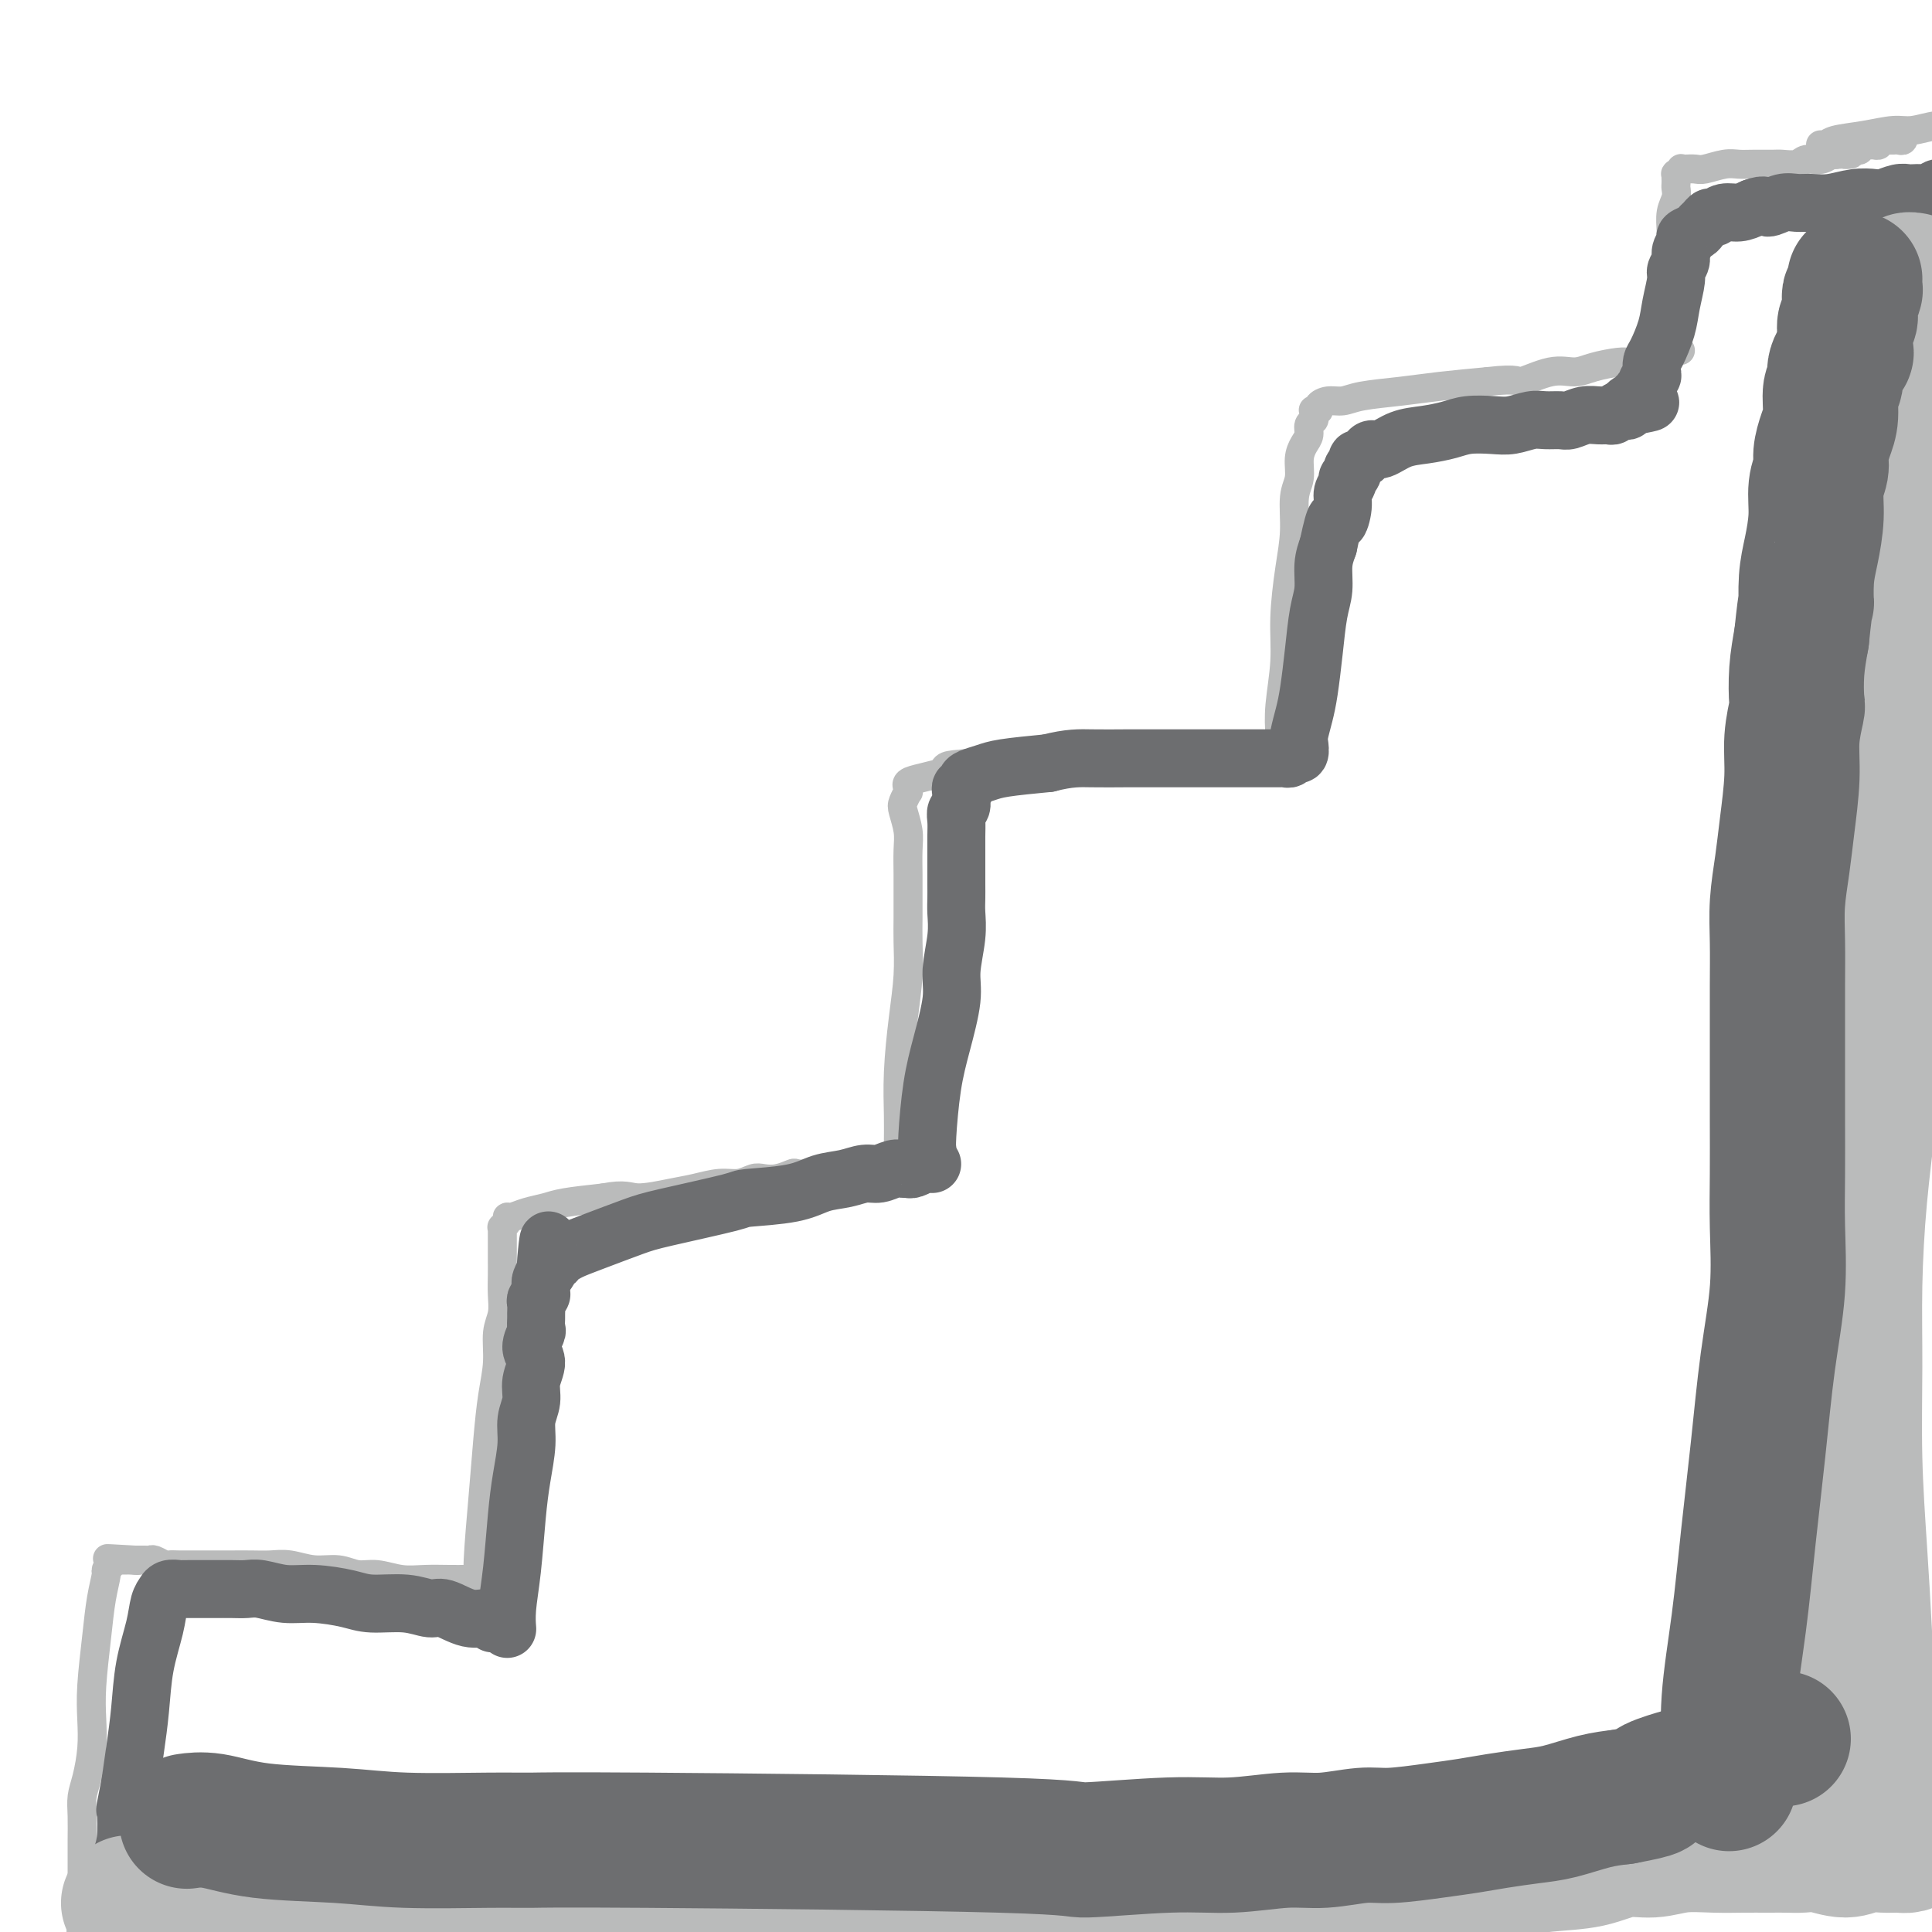
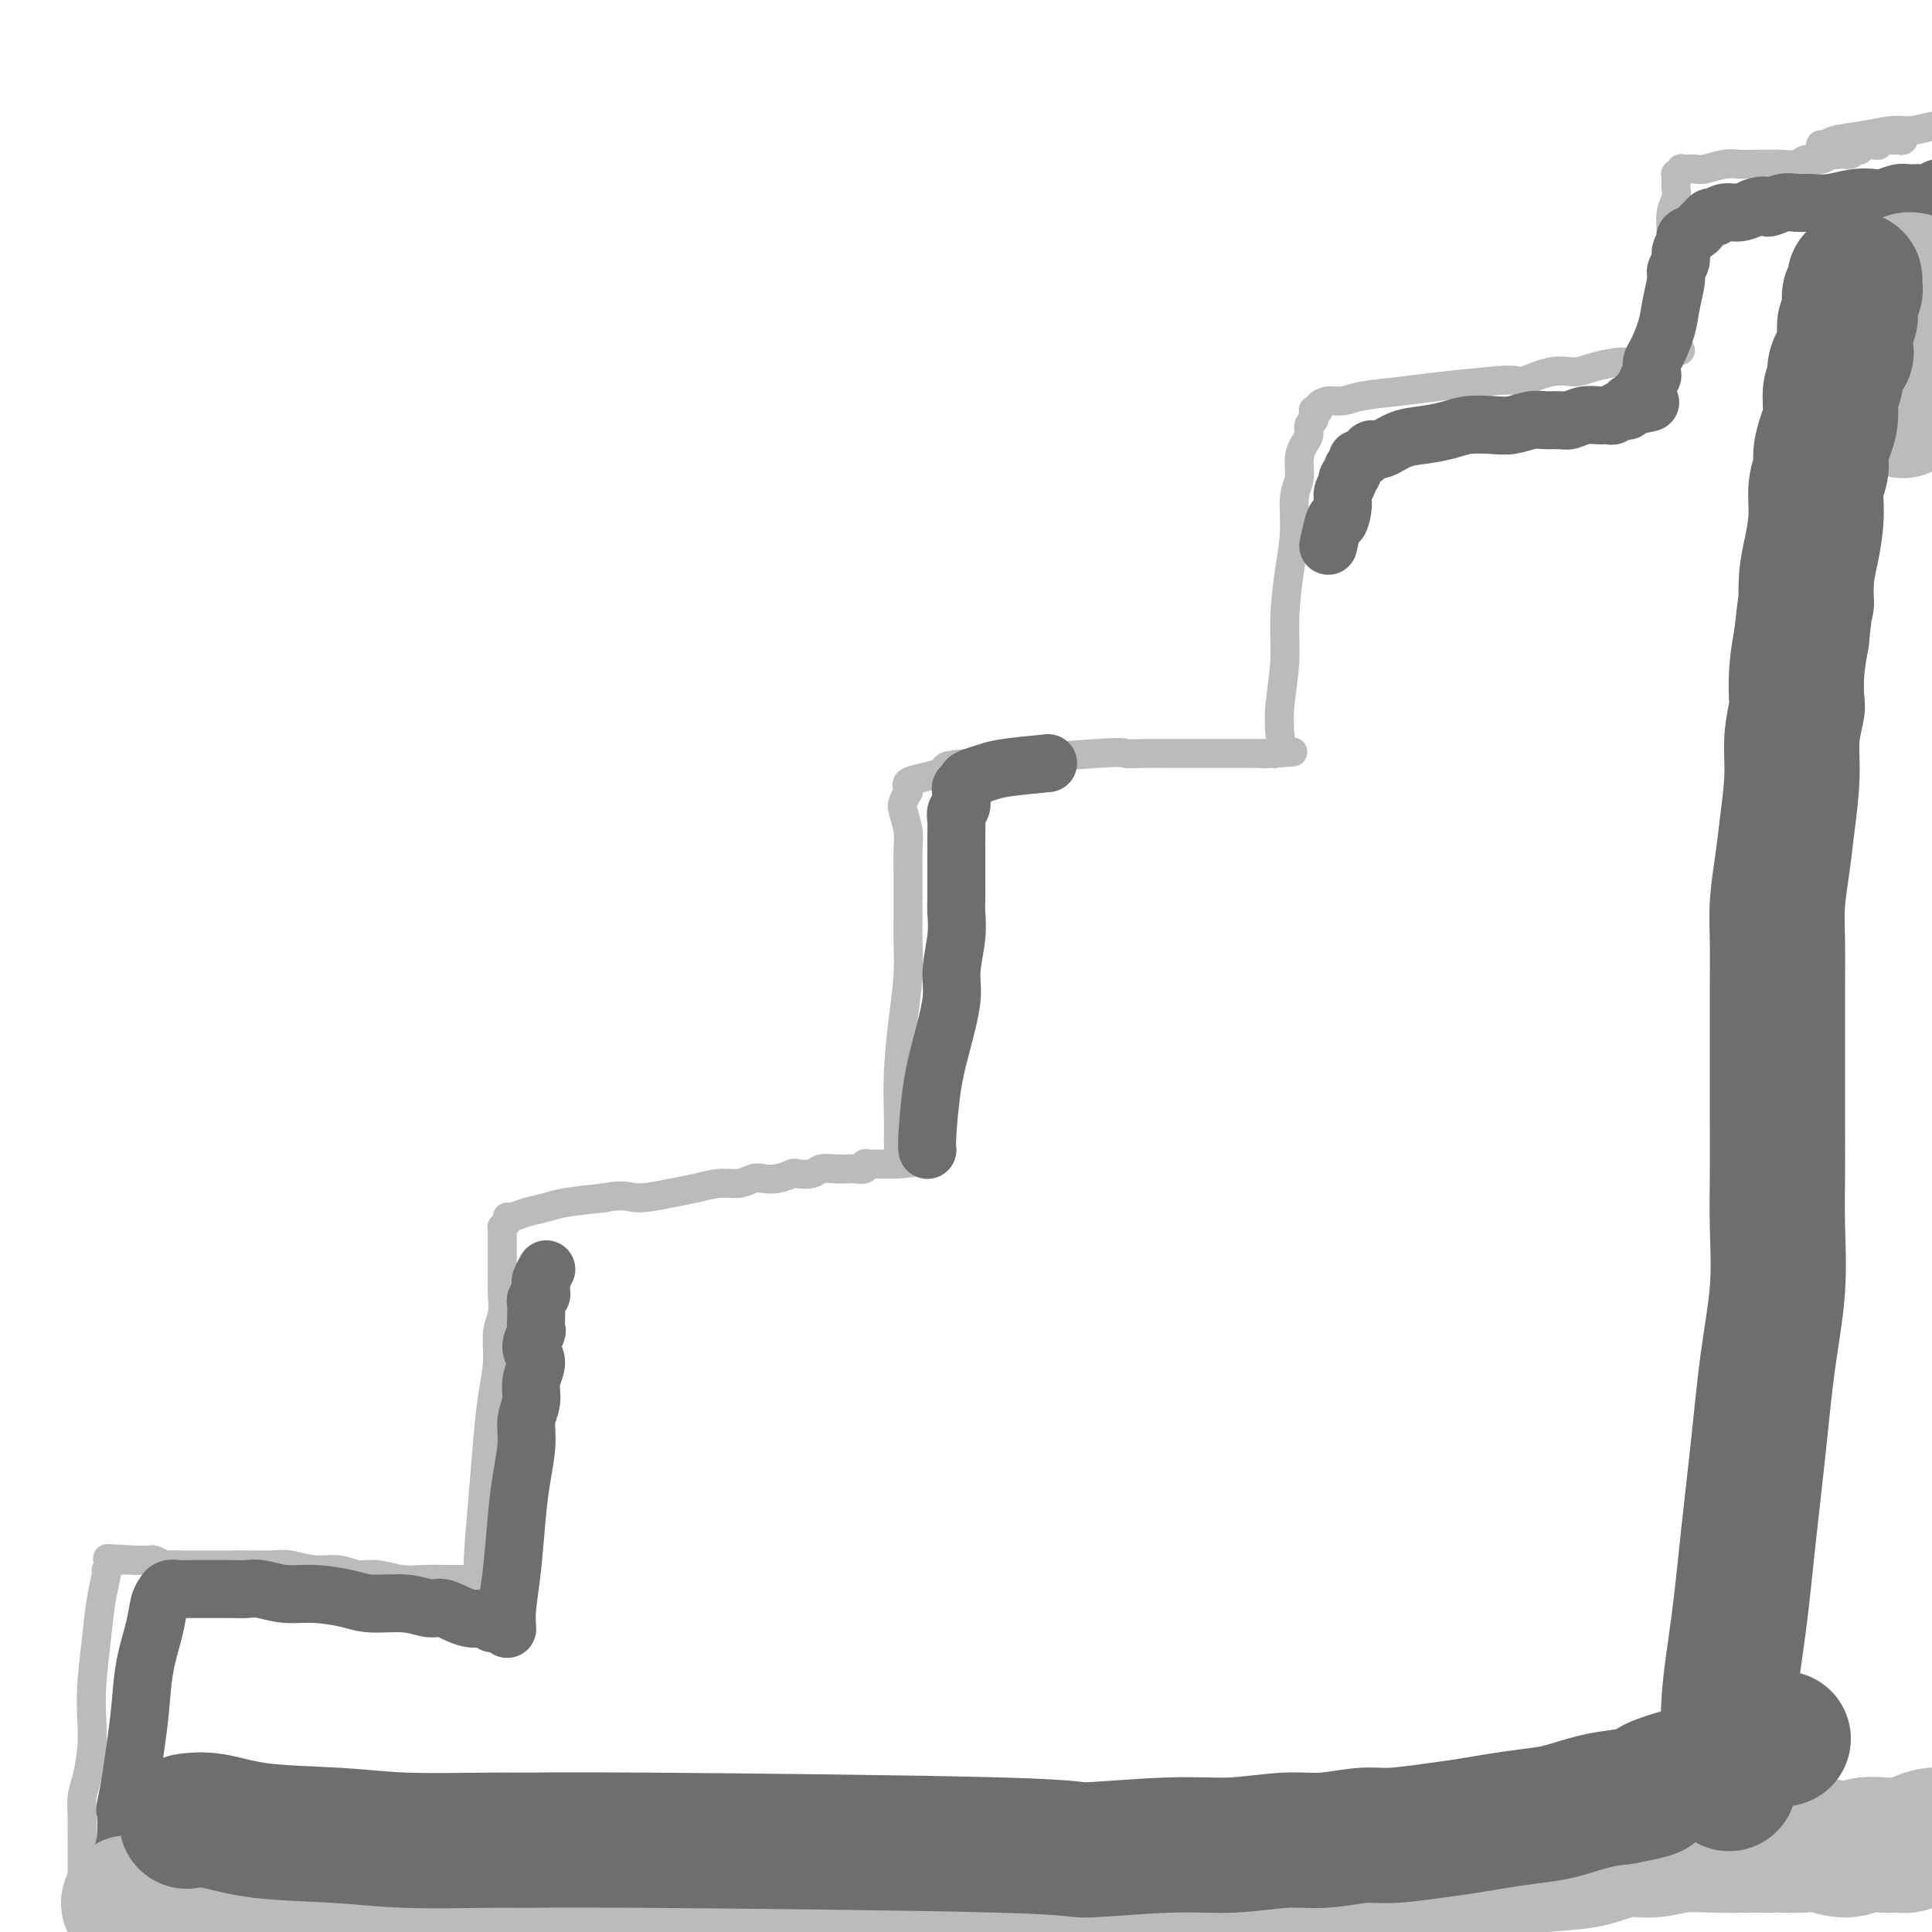
<svg xmlns="http://www.w3.org/2000/svg" viewBox="0 0 400 400" version="1.1">
  <g fill="none" stroke="#BABBBB" stroke-width="6" stroke-linecap="round" stroke-linejoin="round">
    <path d="M99,332c-0.000,0.001 -0.000,0.001 0,0c0.000,-0.001 0.000,-0.004 0,0c-0.000,0.004 -0.001,0.013 0,0c0.001,-0.013 0.003,-0.049 0,0c-0.003,0.049 -0.012,0.183 0,0c0.012,-0.183 0.044,-0.683 0,-2c-0.044,-1.317 -0.166,-3.453 0,-7c0.166,-3.547 0.618,-8.507 1,-13c0.382,-4.493 0.695,-8.518 1,-12c0.305,-3.482 0.604,-6.419 1,-9c0.396,-2.581 0.891,-4.805 1,-7c0.109,-2.195 -0.167,-4.359 0,-6c0.167,-1.641 0.777,-2.757 1,-4c0.223,-1.243 0.060,-2.613 0,-4c-0.060,-1.387 -0.016,-2.791 0,-4c0.016,-1.209 0.004,-2.222 0,-3c-0.004,-0.778 -0.001,-1.323 0,-2c0.001,-0.677 0.001,-1.488 0,-2c-0.001,-0.512 -0.001,-0.725 0,-1c0.001,-0.275 0.004,-0.612 0,-1c-0.004,-0.388 -0.016,-0.826 0,-1c0.016,-0.174 0.058,-0.084 0,0c-0.058,0.084 -0.218,0.163 0,0c0.218,-0.163 0.813,-0.569 1,-1c0.187,-0.431 -0.036,-0.889 0,-1c0.036,-0.111 0.330,0.125 1,0c0.670,-0.125 1.716,-0.611 3,-1c1.284,-0.389 2.807,-0.682 4,-1c1.193,-0.318 2.055,-0.662 4,-1c1.945,-0.338 4.972,-0.669 8,-1" />
    <path d="M125,248c4.473,-0.879 5.155,-0.077 7,0c1.845,0.077 4.854,-0.572 7,-1c2.146,-0.428 3.428,-0.637 5,-1c1.572,-0.363 3.435,-0.881 5,-1c1.565,-0.119 2.833,0.161 4,0c1.167,-0.161 2.233,-0.761 3,-1c0.767,-0.239 1.235,-0.116 2,0c0.765,0.116 1.828,0.223 3,0c1.172,-0.223 2.452,-0.778 3,-1c0.548,-0.222 0.364,-0.112 1,0c0.636,0.112 2.091,0.226 3,0c0.909,-0.226 1.270,-0.792 2,-1c0.730,-0.208 1.827,-0.060 3,0c1.173,0.060 2.422,0.030 3,0c0.578,-0.030 0.485,-0.061 1,0c0.515,0.061 1.640,0.212 2,0c0.360,-0.212 -0.043,-0.789 0,-1c0.043,-0.211 0.532,-0.057 1,0c0.468,0.057 0.914,0.015 1,0c0.086,-0.015 -0.188,-0.004 0,0c0.188,0.004 0.838,0.001 1,0c0.162,-0.001 -0.163,-0.000 0,0c0.163,0.000 0.814,0.000 1,0c0.186,-0.000 -0.095,-0.000 0,0c0.095,0.000 0.564,0.000 1,0c0.436,-0.000 0.839,-0.000 1,0c0.161,0.000 0.081,0.000 0,0" />
    <path d="M185,241c9.509,-1.035 3.280,-0.124 1,0c-2.280,0.124 -0.611,-0.539 0,-1c0.611,-0.461 0.163,-0.719 0,-1c-0.163,-0.281 -0.041,-0.585 0,-1c0.041,-0.415 0.001,-0.941 0,-2c-0.001,-1.059 0.038,-2.653 0,-5c-0.038,-2.347 -0.154,-5.449 0,-9c0.154,-3.551 0.577,-7.552 1,-11c0.423,-3.448 0.845,-6.342 1,-9c0.155,-2.658 0.041,-5.078 0,-7c-0.041,-1.922 -0.010,-3.346 0,-5c0.010,-1.654 -0.001,-3.539 0,-5c0.001,-1.461 0.013,-2.498 0,-4c-0.013,-1.502 -0.052,-3.468 0,-5c0.052,-1.532 0.196,-2.630 0,-4c-0.196,-1.370 -0.732,-3.012 -1,-4c-0.268,-0.988 -0.267,-1.322 0,-2c0.267,-0.678 0.801,-1.701 1,-2c0.199,-0.299 0.061,0.127 0,0c-0.061,-0.127 -0.047,-0.808 0,-1c0.047,-0.192 0.126,0.103 0,0c-0.126,-0.103 -0.457,-0.605 0,-1c0.457,-0.395 1.702,-0.684 3,-1c1.298,-0.316 2.649,-0.658 4,-1" />
    <path d="M195,160c1.103,-1.569 -0.139,-1.492 6,-2c6.139,-0.508 19.660,-1.600 26,-2c6.340,-0.400 5.498,-0.107 6,0c0.502,0.107 2.347,0.029 4,0c1.653,-0.029 3.115,-0.008 4,0c0.885,0.008 1.192,0.002 2,0c0.808,-0.002 2.118,-0.001 3,0c0.882,0.001 1.335,0.000 2,0c0.665,-0.000 1.541,-0.000 2,0c0.459,0.000 0.500,0.000 1,0c0.500,-0.000 1.459,-0.000 2,0c0.541,0.000 0.666,0.000 1,0c0.334,-0.000 0.878,-0.000 1,0c0.122,0.000 -0.178,0.000 0,0c0.178,-0.000 0.835,-0.000 1,0c0.165,0.000 -0.162,0.000 0,0c0.162,-0.000 0.813,-0.000 1,0c0.187,0.000 -0.089,0.000 0,0c0.089,-0.000 0.545,-0.000 1,0c0.455,0.000 0.910,0.000 1,0c0.090,-0.000 -0.186,-0.000 0,0c0.186,0.000 0.833,0.000 1,0c0.167,-0.000 -0.148,-0.000 0,0c0.148,0.000 0.758,0.000 1,0c0.242,-0.000 0.116,-0.000 0,0c-0.116,0.000 -0.224,0.000 0,0c0.224,0.000 0.778,0.000 1,0c0.222,0.000 0.111,0.000 0,0" />
    <path d="M262,156c10.607,-0.619 3.626,-0.165 1,0c-2.626,0.165 -0.896,0.042 0,0c0.896,-0.042 0.958,-0.004 1,0c0.042,0.004 0.063,-0.024 0,0c-0.063,0.024 -0.209,0.102 0,0c0.209,-0.102 0.773,-0.385 1,-1c0.227,-0.615 0.116,-1.562 0,-3c-0.116,-1.438 -0.237,-3.369 0,-6c0.237,-2.631 0.833,-5.964 1,-9c0.167,-3.036 -0.095,-5.774 0,-9c0.095,-3.226 0.547,-6.940 1,-10c0.453,-3.060 0.909,-5.467 1,-8c0.091,-2.533 -0.182,-5.192 0,-7c0.182,-1.808 0.818,-2.764 1,-4c0.182,-1.236 -0.091,-2.751 0,-4c0.091,-1.249 0.546,-2.232 1,-3c0.454,-0.768 0.907,-1.320 1,-2c0.093,-0.680 -0.172,-1.489 0,-2c0.172,-0.511 0.782,-0.725 1,-1c0.218,-0.275 0.043,-0.612 0,-1c-0.043,-0.388 0.046,-0.826 0,-1c-0.046,-0.174 -0.228,-0.084 0,0c0.228,0.084 0.865,0.163 1,0c0.135,-0.163 -0.230,-0.569 0,-1c0.230,-0.431 1.057,-0.889 2,-1c0.943,-0.111 2.001,0.125 3,0c0.999,-0.125 1.938,-0.611 4,-1c2.062,-0.389 5.248,-0.682 8,-1c2.752,-0.318 5.072,-0.662 8,-1c2.928,-0.338 6.464,-0.669 10,-1" />
    <path d="M308,79c6.860,-0.804 6.009,0.187 7,0c0.991,-0.187 3.824,-1.553 6,-2c2.176,-0.447 3.695,0.023 5,0c1.305,-0.023 2.396,-0.541 4,-1c1.604,-0.459 3.721,-0.859 5,-1c1.279,-0.141 1.720,-0.024 2,0c0.280,0.024 0.400,-0.046 1,0c0.600,0.046 1.682,0.209 2,0c0.318,-0.209 -0.126,-0.788 0,-1c0.126,-0.212 0.822,-0.057 1,0c0.178,0.057 -0.164,0.015 0,0c0.164,-0.015 0.833,-0.004 1,0c0.167,0.004 -0.166,0.001 0,0c0.166,-0.001 0.833,-0.001 1,0c0.167,0.001 -0.165,0.001 0,0c0.165,-0.001 0.829,-0.003 1,0c0.171,0.003 -0.150,0.011 0,0c0.150,-0.011 0.771,-0.041 1,0c0.229,0.041 0.065,0.155 0,0c-0.065,-0.155 -0.033,-0.577 0,-1" />
    <path d="M345,73c5.720,-0.900 1.518,-0.150 0,0c-1.518,0.150 -0.354,-0.301 0,-1c0.354,-0.699 -0.101,-1.645 0,-3c0.101,-1.355 0.758,-3.118 1,-5c0.242,-1.882 0.069,-3.883 0,-6c-0.069,-2.117 -0.032,-4.350 0,-6c0.032,-1.650 0.061,-2.718 0,-4c-0.061,-1.282 -0.213,-2.778 0,-4c0.213,-1.222 0.789,-2.169 1,-3c0.211,-0.831 0.057,-1.547 0,-2c-0.057,-0.453 -0.016,-0.642 0,-1c0.016,-0.358 0.008,-0.884 0,-1c-0.008,-0.116 -0.017,0.179 0,0c0.017,-0.179 0.059,-0.833 0,-1c-0.059,-0.167 -0.220,0.151 0,0c0.220,-0.151 0.819,-0.772 1,-1c0.181,-0.228 -0.058,-0.065 0,0c0.058,0.065 0.413,0.032 1,0c0.587,-0.032 1.405,-0.061 2,0c0.595,0.061 0.968,0.213 2,0c1.032,-0.213 2.722,-0.789 4,-1c1.278,-0.211 2.142,-0.055 3,0c0.858,0.055 1.709,0.011 3,0c1.291,-0.011 3.021,0.012 4,0c0.979,-0.012 1.208,-0.060 2,0c0.792,0.060 2.149,0.226 3,0c0.851,-0.226 1.197,-0.844 2,-1c0.803,-0.156 2.062,0.150 3,0c0.938,-0.150 1.554,-0.757 2,-1c0.446,-0.243 0.723,-0.121 1,0" />
    <path d="M380,32c5.354,-0.403 2.740,0.089 2,0c-0.740,-0.089 0.394,-0.760 1,-1c0.606,-0.240 0.683,-0.050 1,0c0.317,0.050 0.874,-0.039 1,0c0.126,0.039 -0.177,0.207 0,0c0.177,-0.207 0.836,-0.787 1,-1c0.164,-0.213 -0.167,-0.057 0,0c0.167,0.057 0.834,0.016 1,0c0.166,-0.016 -0.167,-0.008 0,0c0.167,0.008 0.833,0.016 1,0c0.167,-0.016 -0.165,-0.057 0,0c0.165,0.057 0.828,0.211 1,0c0.172,-0.211 -0.146,-0.789 0,-1c0.146,-0.211 0.756,-0.057 1,0c0.244,0.057 0.122,0.015 0,0c-0.122,-0.015 -0.244,-0.004 0,0c0.244,0.004 0.853,0.001 1,0c0.147,-0.001 -0.167,0.001 0,0c0.167,-0.001 0.815,-0.004 1,0c0.185,0.004 -0.094,0.015 0,0c0.094,-0.015 0.561,-0.056 1,0c0.439,0.056 0.849,0.207 1,0c0.151,-0.207 0.043,-0.774 0,-1c-0.043,-0.226 -0.022,-0.113 0,0" />
    <path d="M377,30c0.000,0.000 0.000,0.000 0,0c-0.000,-0.000 -0.001,-0.000 0,0c0.001,0.000 0.003,0.001 0,0c-0.003,-0.001 -0.012,-0.003 0,0c0.012,0.003 0.045,0.012 0,0c-0.045,-0.012 -0.168,-0.046 0,0c0.168,0.046 0.626,0.171 1,0c0.374,-0.171 0.662,-0.638 2,-1c1.338,-0.362 3.725,-0.618 6,-1c2.275,-0.382 4.437,-0.891 6,-1c1.563,-0.109 2.527,0.181 4,0c1.473,-0.181 3.454,-0.833 5,-1c1.546,-0.167 2.656,0.151 4,0c1.344,-0.151 2.921,-0.773 4,-1c1.079,-0.227 1.660,-0.061 2,0c0.340,0.061 0.438,0.016 1,0c0.562,-0.016 1.589,-0.005 2,0c0.411,0.005 0.205,0.002 0,0" />
    <path d="M96,327c-0.000,0.000 -0.000,0.000 0,0c0.000,-0.000 0.000,-0.000 0,0c-0.000,0.000 -0.001,0.000 0,0c0.001,-0.000 0.002,-0.000 0,0c-0.002,0.000 -0.008,0.000 0,0c0.008,-0.000 0.029,-0.000 0,0c-0.029,0.000 -0.110,0.001 0,0c0.110,-0.001 0.410,-0.004 0,0c-0.410,0.004 -1.530,0.016 -3,0c-1.470,-0.016 -3.291,-0.061 -5,0c-1.709,0.061 -3.306,0.228 -5,0c-1.694,-0.228 -3.485,-0.849 -5,-1c-1.515,-0.151 -2.754,0.170 -4,0c-1.246,-0.170 -2.499,-0.830 -4,-1c-1.501,-0.170 -3.249,0.151 -5,0c-1.751,-0.151 -3.507,-0.772 -5,-1c-1.493,-0.228 -2.725,-0.061 -4,0c-1.275,0.061 -2.593,0.016 -4,0c-1.407,-0.016 -2.905,-0.004 -4,0c-1.095,0.004 -1.789,0.001 -3,0c-1.211,-0.001 -2.939,0.001 -4,0c-1.061,-0.001 -1.454,-0.004 -2,0c-0.546,0.004 -1.246,0.015 -2,0c-0.754,-0.015 -1.564,-0.057 -2,0c-0.436,0.057 -0.498,0.211 -1,0c-0.502,-0.211 -1.444,-0.789 -2,-1c-0.556,-0.211 -0.726,-0.057 -1,0c-0.274,0.057 -0.651,0.015 -1,0c-0.349,-0.015 -0.671,-0.004 -1,0c-0.329,0.004 -0.664,0.002 -1,0" />
    <path d="M28,323c-10.764,-0.619 -3.673,-0.166 -1,0c2.673,0.166 0.927,0.045 0,0c-0.927,-0.045 -1.036,-0.013 -1,0c0.036,0.013 0.216,0.007 0,0c-0.216,-0.007 -0.828,-0.016 -1,0c-0.172,0.016 0.097,0.057 0,0c-0.097,-0.057 -0.561,-0.212 -1,0c-0.439,0.212 -0.854,0.793 -1,1c-0.146,0.207 -0.024,0.042 0,0c0.024,-0.042 -0.049,0.040 0,0c0.049,-0.040 0.221,-0.203 0,0c-0.221,0.203 -0.833,0.772 -1,1c-0.167,0.228 0.113,0.114 0,1c-0.113,0.886 -0.618,2.773 -1,5c-0.382,2.227 -0.641,4.794 -1,8c-0.359,3.206 -0.818,7.049 -1,10c-0.182,2.951 -0.087,5.008 0,7c0.087,1.992 0.167,3.919 0,6c-0.167,2.081 -0.581,4.317 -1,6c-0.419,1.683 -0.844,2.812 -1,4c-0.156,1.188 -0.042,2.436 0,4c0.042,1.564 0.011,3.444 0,5c-0.011,1.556 -0.003,2.788 0,4c0.003,1.212 0.001,2.404 0,3c-0.001,0.596 -0.000,0.594 0,1c0.000,0.406 0.000,1.218 0,2c-0.000,0.782 -0.000,1.533 0,2c0.000,0.467 0.000,0.651 0,1c-0.000,0.349 -0.000,0.863 0,1c0.000,0.137 0.000,-0.104 0,0c-0.000,0.104 -0.000,0.552 0,1" />
-     <path d="M17,396c-0.619,10.286 -0.167,3.500 0,1c0.167,-2.500 0.048,-0.714 0,0c-0.048,0.714 -0.024,0.357 0,0" />
  </g>
  <g fill="none" stroke="#6D6E70" stroke-width="12" stroke-linecap="round" stroke-linejoin="round">
    <path d="M105,337c-0.000,-0.000 -0.000,-0.001 0,0c0.000,0.001 0.000,0.003 0,0c-0.000,-0.003 -0.001,-0.010 0,0c0.001,0.010 0.003,0.038 0,0c-0.003,-0.038 -0.012,-0.143 0,0c0.012,0.143 0.044,0.533 0,0c-0.044,-0.533 -0.165,-1.990 0,-4c0.165,-2.010 0.618,-4.575 1,-8c0.382,-3.425 0.695,-7.711 1,-11c0.305,-3.289 0.602,-5.583 1,-8c0.398,-2.417 0.896,-4.958 1,-7c0.104,-2.042 -0.187,-3.585 0,-5c0.187,-1.415 0.853,-2.702 1,-4c0.147,-1.298 -0.223,-2.609 0,-4c0.223,-1.391 1.041,-2.863 1,-4c-0.041,-1.137 -0.939,-1.939 -1,-3c-0.061,-1.061 0.716,-2.382 1,-3c0.284,-0.618 0.075,-0.532 0,-1c-0.075,-0.468 -0.016,-1.488 0,-2c0.016,-0.512 -0.010,-0.514 0,-1c0.010,-0.486 0.055,-1.455 0,-2c-0.055,-0.545 -0.211,-0.667 0,-1c0.211,-0.333 0.789,-0.877 1,-1c0.211,-0.123 0.056,0.176 0,0c-0.056,-0.176 -0.011,-0.825 0,-1c0.011,-0.175 -0.011,0.124 0,0c0.011,-0.124 0.054,-0.673 0,-1c-0.054,-0.327 -0.207,-0.434 0,-1c0.207,-0.566 0.773,-1.590 1,-2c0.227,-0.410 0.113,-0.205 0,0" />
-     <path d="M113,263c1.178,-11.670 0.123,-3.845 0,-1c-0.123,2.845 0.685,0.711 1,0c0.315,-0.711 0.136,0.002 0,0c-0.136,-0.002 -0.230,-0.718 0,-1c0.230,-0.282 0.784,-0.131 1,0c0.216,0.131 0.094,0.240 0,0c-0.094,-0.240 -0.160,-0.831 0,-1c0.160,-0.169 0.547,0.083 1,0c0.453,-0.083 0.974,-0.502 2,-1c1.026,-0.498 2.558,-1.075 5,-2c2.442,-0.925 5.794,-2.197 8,-3c2.206,-0.803 3.268,-1.136 7,-2c3.732,-0.864 10.136,-2.259 13,-3c2.864,-0.741 2.188,-0.830 4,-1c1.812,-0.170 6.112,-0.423 9,-1c2.888,-0.577 4.363,-1.479 6,-2c1.637,-0.521 3.436,-0.661 5,-1c1.564,-0.339 2.892,-0.876 4,-1c1.108,-0.124 1.997,0.164 3,0c1.003,-0.164 2.119,-0.780 3,-1c0.881,-0.220 1.528,-0.045 2,0c0.472,0.045 0.770,-0.041 1,0c0.230,0.041 0.391,0.207 1,0c0.609,-0.207 1.666,-0.788 2,-1c0.334,-0.212 -0.054,-0.057 0,0c0.054,0.057 0.550,0.015 1,0c0.450,-0.015 0.852,-0.004 1,0c0.148,0.004 0.040,0.001 0,0c-0.040,-0.001 -0.011,-0.000 0,0c0.011,0.000 0.006,0.000 0,0" />
    <path d="M192,238c-0.000,-0.000 -0.000,-0.000 0,0c0.000,0.000 0.000,0.001 0,0c-0.000,-0.001 -0.001,-0.003 0,0c0.001,0.003 0.002,0.012 0,0c-0.002,-0.012 -0.009,-0.046 0,0c0.009,0.046 0.035,0.173 0,0c-0.035,-0.173 -0.130,-0.644 0,-3c0.130,-2.356 0.483,-6.597 1,-10c0.517,-3.403 1.196,-5.968 2,-9c0.804,-3.032 1.732,-6.531 2,-9c0.268,-2.469 -0.124,-3.909 0,-6c0.124,-2.091 0.765,-4.832 1,-7c0.235,-2.168 0.063,-3.763 0,-5c-0.063,-1.237 -0.017,-2.116 0,-3c0.017,-0.884 0.005,-1.773 0,-3c-0.005,-1.227 -0.002,-2.791 0,-4c0.002,-1.209 0.004,-2.063 0,-3c-0.004,-0.937 -0.015,-1.957 0,-3c0.015,-1.043 0.057,-2.111 0,-3c-0.057,-0.889 -0.212,-1.601 0,-2c0.212,-0.399 0.793,-0.484 1,-1c0.207,-0.516 0.041,-1.462 0,-2c-0.041,-0.538 0.043,-0.669 0,-1c-0.043,-0.331 -0.213,-0.862 0,-1c0.213,-0.138 0.808,0.118 1,0c0.192,-0.118 -0.017,-0.609 0,-1c0.017,-0.391 0.262,-0.682 1,-1c0.738,-0.318 1.968,-0.662 3,-1c1.032,-0.338 1.866,-0.668 4,-1c2.134,-0.332 5.567,-0.666 9,-1" />
-     <path d="M217,158c4.463,-1.155 6.619,-1.041 9,-1c2.381,0.041 4.987,0.011 7,0c2.013,-0.011 3.434,-0.003 5,0c1.566,0.003 3.276,0.001 5,0c1.724,-0.001 3.460,-0.000 5,0c1.540,0.000 2.884,0.000 4,0c1.116,-0.000 2.005,-0.000 3,0c0.995,0.000 2.098,0.000 3,0c0.902,-0.000 1.603,-0.000 2,0c0.397,0.000 0.489,0.000 1,0c0.511,-0.000 1.442,-0.000 2,0c0.558,0.000 0.742,0.001 1,0c0.258,-0.001 0.590,-0.004 1,0c0.410,0.004 0.898,0.015 1,0c0.102,-0.015 -0.183,-0.057 0,0c0.183,0.057 0.834,0.211 1,0c0.166,-0.211 -0.153,-0.789 0,-1c0.153,-0.211 0.777,-0.055 1,0c0.223,0.055 0.046,0.008 0,0c-0.046,-0.008 0.039,0.022 0,0c-0.039,-0.022 -0.204,-0.094 0,0c0.204,0.094 0.776,0.356 1,0c0.224,-0.356 0.102,-1.330 0,-2c-0.102,-0.670 -0.182,-1.035 0,-2c0.182,-0.965 0.627,-2.528 1,-4c0.373,-1.472 0.674,-2.851 1,-5c0.326,-2.149 0.679,-5.068 1,-8c0.321,-2.932 0.612,-5.879 1,-8c0.388,-2.121 0.874,-3.417 1,-5c0.126,-1.583 -0.107,-3.452 0,-5c0.107,-1.548 0.553,-2.774 1,-4" />
    <path d="M275,113c1.625,-7.798 1.688,-5.294 2,-5c0.312,0.294 0.872,-1.623 1,-3c0.128,-1.377 -0.177,-2.214 0,-3c0.177,-0.786 0.836,-1.520 1,-2c0.164,-0.480 -0.167,-0.707 0,-1c0.167,-0.293 0.832,-0.652 1,-1c0.168,-0.348 -0.162,-0.684 0,-1c0.162,-0.316 0.817,-0.611 1,-1c0.183,-0.389 -0.104,-0.873 0,-1c0.104,-0.127 0.599,0.103 1,0c0.401,-0.103 0.707,-0.538 1,-1c0.293,-0.462 0.574,-0.950 1,-1c0.426,-0.050 0.997,0.337 2,0c1.003,-0.337 2.438,-1.397 4,-2c1.562,-0.603 3.249,-0.749 5,-1c1.751,-0.251 3.564,-0.607 5,-1c1.436,-0.393 2.495,-0.823 4,-1c1.505,-0.177 3.457,-0.100 5,0c1.543,0.100 2.678,0.224 4,0c1.322,-0.224 2.832,-0.796 4,-1c1.168,-0.204 1.993,-0.041 3,0c1.007,0.041 2.196,-0.042 3,0c0.804,0.042 1.224,0.208 2,0c0.776,-0.208 1.910,-0.792 3,-1c1.090,-0.208 2.137,-0.042 3,0c0.863,0.042 1.541,-0.041 2,0c0.459,0.041 0.697,0.204 1,0c0.303,-0.204 0.669,-0.776 1,-1c0.331,-0.224 0.628,-0.099 1,0c0.372,0.099 0.821,0.171 1,0c0.179,-0.171 0.090,-0.586 0,-1" />
    <path d="M337,84c8.597,-1.486 3.088,-0.201 1,0c-2.088,0.201 -0.757,-0.682 0,-1c0.757,-0.318 0.939,-0.070 1,0c0.061,0.070 0.003,-0.038 0,0c-0.003,0.038 0.051,0.221 0,0c-0.051,-0.221 -0.206,-0.847 0,-1c0.206,-0.153 0.772,0.166 1,0c0.228,-0.166 0.117,-0.818 0,-1c-0.117,-0.182 -0.242,0.107 0,0c0.242,-0.107 0.849,-0.610 1,-1c0.151,-0.390 -0.154,-0.668 0,-1c0.154,-0.332 0.766,-0.717 1,-1c0.234,-0.283 0.090,-0.465 0,-1c-0.090,-0.535 -0.125,-1.425 0,-2c0.125,-0.575 0.411,-0.836 1,-2c0.589,-1.164 1.483,-3.232 2,-5c0.517,-1.768 0.659,-3.236 1,-5c0.341,-1.764 0.880,-3.824 1,-5c0.120,-1.176 -0.180,-1.467 0,-2c0.180,-0.533 0.840,-1.309 1,-2c0.160,-0.691 -0.178,-1.299 0,-2c0.178,-0.701 0.874,-1.497 1,-2c0.126,-0.503 -0.317,-0.713 0,-1c0.317,-0.287 1.394,-0.650 2,-1c0.606,-0.350 0.742,-0.686 1,-1c0.258,-0.314 0.638,-0.605 1,-1c0.362,-0.395 0.705,-0.893 1,-1c0.295,-0.107 0.543,0.178 1,0c0.457,-0.178 1.123,-0.817 2,-1c0.877,-0.183 1.965,0.091 3,0c1.035,-0.091 2.018,-0.545 3,-1" />
    <path d="M363,43c2.702,-1.022 2.458,-0.077 3,0c0.542,0.077 1.869,-0.715 3,-1c1.131,-0.285 2.064,-0.062 3,0c0.936,0.062 1.874,-0.035 3,0c1.126,0.035 2.441,0.202 4,0c1.559,-0.202 3.363,-0.772 5,-1c1.637,-0.228 3.106,-0.114 4,0c0.894,0.114 1.212,0.226 2,0c0.788,-0.226 2.046,-0.792 3,-1c0.954,-0.208 1.602,-0.060 2,0c0.398,0.060 0.544,0.030 1,0c0.456,-0.030 1.222,-0.061 2,0c0.778,0.061 1.569,0.212 2,0c0.431,-0.212 0.502,-0.789 1,-1c0.498,-0.211 1.423,-0.055 2,0c0.577,0.055 0.807,0.011 1,0c0.193,-0.011 0.350,0.011 1,0c0.650,-0.011 1.793,-0.054 2,0c0.207,0.054 -0.521,0.207 0,0c0.521,-0.207 2.292,-0.773 3,-1c0.708,-0.227 0.354,-0.113 0,0" />
    <path d="M102,336c-0.001,-0.003 -0.001,-0.005 0,0c0.001,0.005 0.004,0.018 0,0c-0.004,-0.018 -0.014,-0.065 0,0c0.014,0.065 0.052,0.243 0,0c-0.052,-0.243 -0.195,-0.906 -1,-1c-0.805,-0.094 -2.273,0.382 -4,0c-1.727,-0.382 -3.712,-1.622 -5,-2c-1.288,-0.378 -1.880,0.105 -3,0c-1.120,-0.105 -2.770,-0.798 -5,-1c-2.230,-0.202 -5.041,0.086 -7,0c-1.959,-0.086 -3.066,-0.545 -5,-1c-1.934,-0.455 -4.694,-0.907 -7,-1c-2.306,-0.093 -4.156,0.171 -6,0c-1.844,-0.171 -3.680,-0.778 -5,-1c-1.320,-0.222 -2.122,-0.060 -3,0c-0.878,0.060 -1.831,0.016 -3,0c-1.169,-0.016 -2.554,-0.005 -4,0c-1.446,0.005 -2.951,0.005 -4,0c-1.049,-0.005 -1.640,-0.015 -2,0c-0.360,0.015 -0.488,0.056 -1,0c-0.512,-0.056 -1.408,-0.207 -2,0c-0.592,0.207 -0.878,0.772 -1,1c-0.122,0.228 -0.078,0.119 0,0c0.078,-0.119 0.190,-0.247 0,0c-0.190,0.247 -0.681,0.868 -1,2c-0.319,1.132 -0.467,2.776 -1,5c-0.533,2.224 -1.452,5.029 -2,8c-0.548,2.971 -0.724,6.108 -1,9c-0.276,2.892 -0.650,5.541 -1,8c-0.350,2.459 -0.675,4.730 -1,7" />
    <path d="M27,369c-1.327,7.085 -1.143,5.299 -1,6c0.143,0.701 0.245,3.891 0,6c-0.245,2.109 -0.836,3.138 -1,4c-0.164,0.862 0.100,1.559 0,2c-0.100,0.441 -0.563,0.626 -1,1c-0.437,0.374 -0.849,0.935 -1,1c-0.151,0.065 -0.041,-0.367 0,0c0.041,0.367 0.012,1.533 0,2c-0.012,0.467 -0.006,0.233 0,0" />
  </g>
  <g fill="none" stroke="#BABBBB" stroke-width="28" stroke-linecap="round" stroke-linejoin="round">
    <path d="M27,394c-0.002,-0.000 -0.004,-0.000 0,0c0.004,0.000 0.015,0.001 0,0c-0.015,-0.001 -0.056,-0.003 0,0c0.056,0.003 0.209,0.011 0,0c-0.209,-0.011 -0.781,-0.041 0,0c0.781,0.041 2.916,0.154 6,0c3.084,-0.154 7.117,-0.573 11,-1c3.883,-0.427 7.616,-0.860 10,-1c2.384,-0.140 3.421,0.014 5,0c1.579,-0.014 3.702,-0.197 6,0c2.298,0.197 4.772,0.775 7,1c2.228,0.225 4.211,0.098 6,0c1.789,-0.098 3.386,-0.167 5,0c1.614,0.167 3.247,0.569 5,1c1.753,0.431 3.626,0.890 5,1c1.374,0.110 2.250,-0.128 4,0c1.750,0.128 4.376,0.623 7,1c2.624,0.377 5.247,0.637 8,1c2.753,0.363 5.637,0.830 8,1c2.363,0.170 4.204,0.044 7,0c2.796,-0.044 6.546,-0.004 10,0c3.454,0.004 6.612,-0.026 10,0c3.388,0.026 7.005,0.109 11,0c3.995,-0.109 8.368,-0.412 13,-1c4.632,-0.588 9.522,-1.463 14,-2c4.478,-0.537 8.542,-0.735 13,-1c4.458,-0.265 9.308,-0.597 14,-1c4.692,-0.403 9.225,-0.878 14,-1c4.775,-0.122 9.793,0.108 14,0c4.207,-0.108 7.604,-0.554 11,-1" />
    <path d="M251,391c16.083,-1.475 9.790,-1.662 10,-2c0.210,-0.338 6.921,-0.827 11,-1c4.079,-0.173 5.525,-0.031 8,0c2.475,0.031 5.978,-0.047 9,0c3.022,0.047 5.562,0.221 8,0c2.438,-0.221 4.772,-0.838 7,-1c2.228,-0.162 4.348,0.129 7,0c2.652,-0.129 5.834,-0.679 9,-1c3.166,-0.321 6.316,-0.412 9,-1c2.684,-0.588 4.902,-1.674 7,-2c2.098,-0.326 4.076,0.109 6,0c1.924,-0.109 3.792,-0.761 6,-1c2.208,-0.239 4.754,-0.064 7,0c2.246,0.064 4.192,0.016 6,0c1.808,-0.016 3.477,0.001 5,0c1.523,-0.001 2.899,-0.018 4,0c1.101,0.018 1.925,0.072 3,0c1.075,-0.072 2.399,-0.268 4,0c1.601,0.268 3.479,1.001 5,1c1.521,-0.001 2.686,-0.735 4,-1c1.314,-0.265 2.778,-0.061 4,0c1.222,0.061 2.204,-0.023 3,0c0.796,0.023 1.407,0.151 2,0c0.593,-0.151 1.170,-0.580 2,-1c0.830,-0.420 1.915,-0.830 3,-1c1.085,-0.170 2.171,-0.098 3,0c0.829,0.098 1.402,0.222 2,0c0.598,-0.222 1.222,-0.792 2,-1c0.778,-0.208 1.709,-0.056 2,0c0.291,0.056 -0.060,0.016 0,0c0.060,-0.016 0.530,-0.008 1,0" />
    <path d="M410,379c24.824,-1.795 7.384,-0.284 1,0c-6.384,0.284 -1.710,-0.660 0,-1c1.710,-0.340 0.458,-0.077 0,0c-0.458,0.077 -0.123,-0.031 0,0c0.123,0.031 0.033,0.201 0,0c-0.033,-0.201 -0.009,-0.772 0,-1c0.009,-0.228 0.005,-0.114 0,0" />
-     <path d="M391,376c-0.000,-0.000 -0.000,-0.000 0,0c0.000,0.000 0.001,0.001 0,0c-0.001,-0.001 -0.003,-0.004 0,0c0.003,0.004 0.013,0.014 0,0c-0.013,-0.014 -0.049,-0.051 0,0c0.049,0.051 0.182,0.192 0,0c-0.182,-0.192 -0.678,-0.716 -1,-2c-0.322,-1.284 -0.468,-3.327 -1,-7c-0.532,-3.673 -1.449,-8.975 -2,-14c-0.551,-5.025 -0.737,-9.773 -1,-15c-0.263,-5.227 -0.604,-10.932 -1,-17c-0.396,-6.068 -0.846,-12.500 -1,-19c-0.154,-6.500 -0.011,-13.067 0,-19c0.011,-5.933 -0.110,-11.231 0,-17c0.110,-5.769 0.451,-12.007 1,-18c0.549,-5.993 1.306,-11.739 2,-18c0.694,-6.261 1.325,-13.037 2,-19c0.675,-5.963 1.393,-11.111 2,-16c0.607,-4.889 1.104,-9.517 1,-13c-0.104,-3.483 -0.808,-5.819 -1,-9c-0.192,-3.181 0.130,-7.207 0,-11c-0.130,-3.793 -0.710,-7.351 -1,-11c-0.290,-3.649 -0.289,-7.387 0,-11c0.289,-3.613 0.865,-7.100 1,-10c0.135,-2.900 -0.170,-5.211 0,-8c0.170,-2.789 0.816,-6.054 1,-9c0.184,-2.946 -0.095,-5.573 0,-8c0.095,-2.427 0.564,-4.653 1,-7c0.436,-2.347 0.839,-4.813 1,-7c0.161,-2.187 0.081,-4.093 0,-6" />
    <path d="M394,85c0.619,-9.659 0.166,-6.307 0,-6c-0.166,0.307 -0.044,-2.432 0,-4c0.044,-1.568 0.012,-1.964 0,-3c-0.012,-1.036 -0.003,-2.711 0,-4c0.003,-1.289 0.001,-2.191 0,-3c-0.001,-0.809 -0.001,-1.523 0,-2c0.001,-0.477 0.004,-0.715 0,-1c-0.004,-0.285 -0.015,-0.615 0,-1c0.015,-0.385 0.056,-0.825 0,-1c-0.056,-0.175 -0.207,-0.085 0,0c0.207,0.085 0.774,0.166 1,0c0.226,-0.166 0.113,-0.581 0,-1c-0.113,-0.419 -0.226,-0.844 0,-1c0.226,-0.156 0.792,-0.042 1,0c0.208,0.042 0.060,0.012 0,0c-0.060,-0.012 -0.030,-0.006 0,0" />
  </g>
  <g fill="none" stroke="#6D6E70" stroke-width="28" stroke-linecap="round" stroke-linejoin="round">
    <path d="M358,369c-0.000,0.000 -0.000,0.000 0,0c0.000,-0.000 0.000,-0.001 0,0c-0.000,0.001 -0.000,0.003 0,0c0.000,-0.003 0.000,-0.011 0,0c-0.000,0.011 -0.002,0.040 0,0c0.002,-0.040 0.006,-0.151 0,0c-0.006,0.151 -0.024,0.562 0,0c0.024,-0.562 0.089,-2.097 0,-5c-0.089,-2.903 -0.334,-7.172 0,-12c0.334,-4.828 1.246,-10.214 2,-16c0.754,-5.786 1.351,-11.972 2,-18c0.649,-6.028 1.351,-11.899 2,-18c0.649,-6.101 1.246,-12.431 2,-18c0.754,-5.569 1.666,-10.377 2,-15c0.334,-4.623 0.089,-9.062 0,-13c-0.089,-3.938 -0.024,-7.375 0,-11c0.024,-3.625 0.007,-7.436 0,-11c-0.007,-3.564 -0.003,-6.880 0,-10c0.003,-3.120 0.004,-6.044 0,-9c-0.004,-2.956 -0.012,-5.945 0,-9c0.012,-3.055 0.046,-6.177 0,-9c-0.046,-2.823 -0.171,-5.348 0,-8c0.171,-2.652 0.638,-5.433 1,-8c0.362,-2.567 0.619,-4.922 1,-8c0.381,-3.078 0.886,-6.880 1,-10c0.114,-3.120 -0.163,-5.557 0,-8c0.163,-2.443 0.765,-4.892 1,-6c0.235,-1.108 0.102,-0.875 0,-2c-0.102,-1.125 -0.172,-3.607 0,-6c0.172,-2.393 0.586,-4.696 1,-7" />
    <path d="M373,132c1.012,-9.864 1.041,-7.022 1,-7c-0.041,0.022 -0.150,-2.774 0,-5c0.150,-2.226 0.561,-3.883 1,-6c0.439,-2.117 0.905,-4.695 1,-7c0.095,-2.305 -0.181,-4.337 0,-6c0.181,-1.663 0.818,-2.957 1,-4c0.182,-1.043 -0.090,-1.836 0,-3c0.090,-1.164 0.544,-2.698 1,-4c0.456,-1.302 0.914,-2.371 1,-4c0.086,-1.629 -0.201,-3.817 0,-5c0.201,-1.183 0.891,-1.361 1,-2c0.109,-0.639 -0.363,-1.739 0,-3c0.363,-1.261 1.560,-2.685 2,-3c0.440,-0.315 0.122,0.477 0,0c-0.122,-0.477 -0.047,-2.225 0,-3c0.047,-0.775 0.065,-0.579 0,-1c-0.065,-0.421 -0.215,-1.460 0,-2c0.215,-0.540 0.793,-0.580 1,-1c0.207,-0.420 0.041,-1.221 0,-2c-0.041,-0.779 0.041,-1.537 0,-2c-0.041,-0.463 -0.207,-0.632 0,-1c0.207,-0.368 0.788,-0.934 1,-1c0.212,-0.066 0.057,0.367 0,0c-0.057,-0.367 -0.016,-1.533 0,-2c0.016,-0.467 0.008,-0.233 0,0" />
    <path d="M39,377c0.007,-0.001 0.014,-0.002 0,0c-0.014,0.002 -0.050,0.007 0,0c0.050,-0.007 0.186,-0.027 0,0c-0.186,0.027 -0.693,0.102 0,0c0.693,-0.102 2.585,-0.381 5,0c2.415,0.381 5.354,1.423 10,2c4.646,0.577 10.999,0.690 16,1c5.001,0.310 8.650,0.818 14,1c5.350,0.182 12.400,0.040 17,0c4.600,-0.040 6.750,0.024 9,0c2.250,-0.024 4.599,-0.135 24,0c19.401,0.135 55.853,0.515 73,1c17.147,0.485 14.988,1.073 18,1c3.012,-0.073 11.193,-0.808 17,-1c5.807,-0.192 9.238,0.160 13,0c3.762,-0.160 7.855,-0.830 11,-1c3.145,-0.170 5.340,0.162 8,0c2.660,-0.162 5.783,-0.817 8,-1c2.217,-0.183 3.526,0.105 6,0c2.474,-0.105 6.112,-0.605 9,-1c2.888,-0.395 5.026,-0.687 7,-1c1.974,-0.313 3.783,-0.647 6,-1c2.217,-0.353 4.842,-0.723 7,-1c2.158,-0.277 3.850,-0.459 6,-1c2.150,-0.541 4.757,-1.440 7,-2c2.243,-0.560 4.121,-0.780 6,-1" />
    <path d="M336,372c8.536,-1.583 5.878,-1.541 6,-2c0.122,-0.459 3.026,-1.419 5,-2c1.974,-0.581 3.019,-0.782 4,-1c0.981,-0.218 1.897,-0.453 3,-1c1.103,-0.547 2.392,-1.404 3,-2c0.608,-0.596 0.534,-0.929 1,-1c0.466,-0.071 1.473,0.121 2,0c0.527,-0.121 0.574,-0.554 1,-1c0.426,-0.446 1.232,-0.904 2,-1c0.768,-0.096 1.499,0.170 2,0c0.501,-0.170 0.774,-0.778 1,-1c0.226,-0.222 0.407,-0.060 1,0c0.593,0.060 1.598,0.017 2,0c0.402,-0.017 0.201,-0.009 0,0" />
  </g>
</svg>